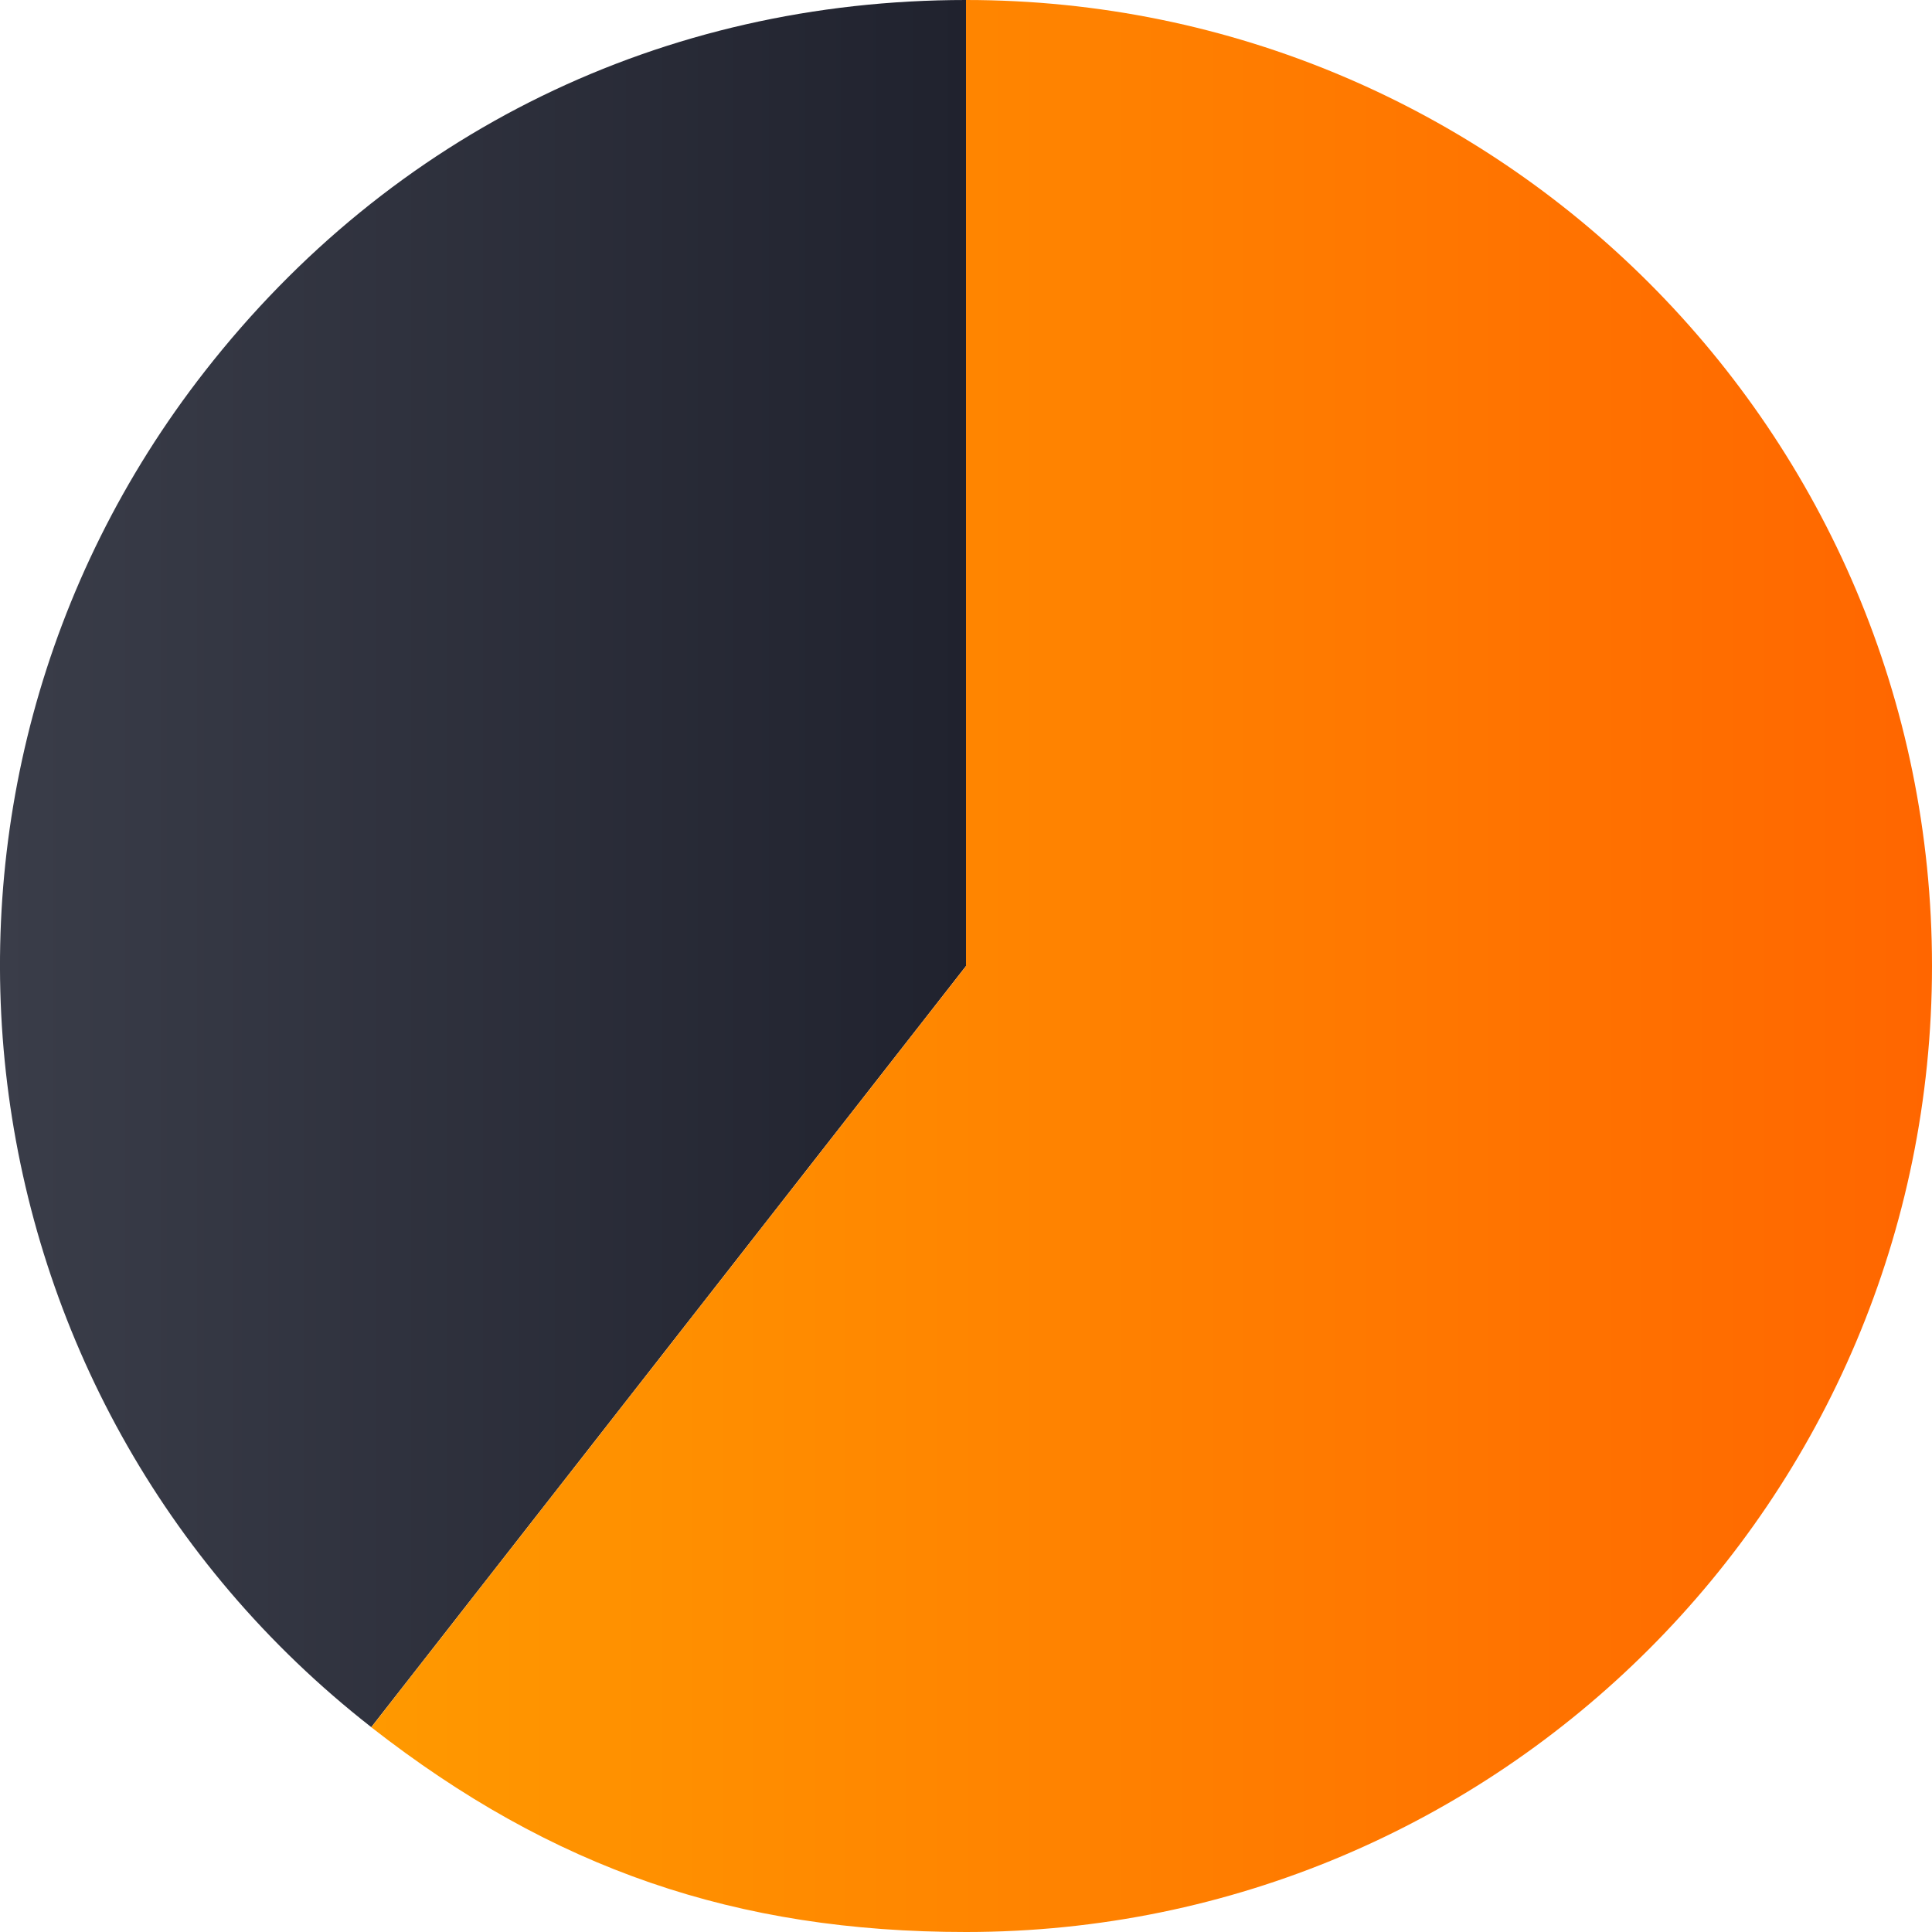
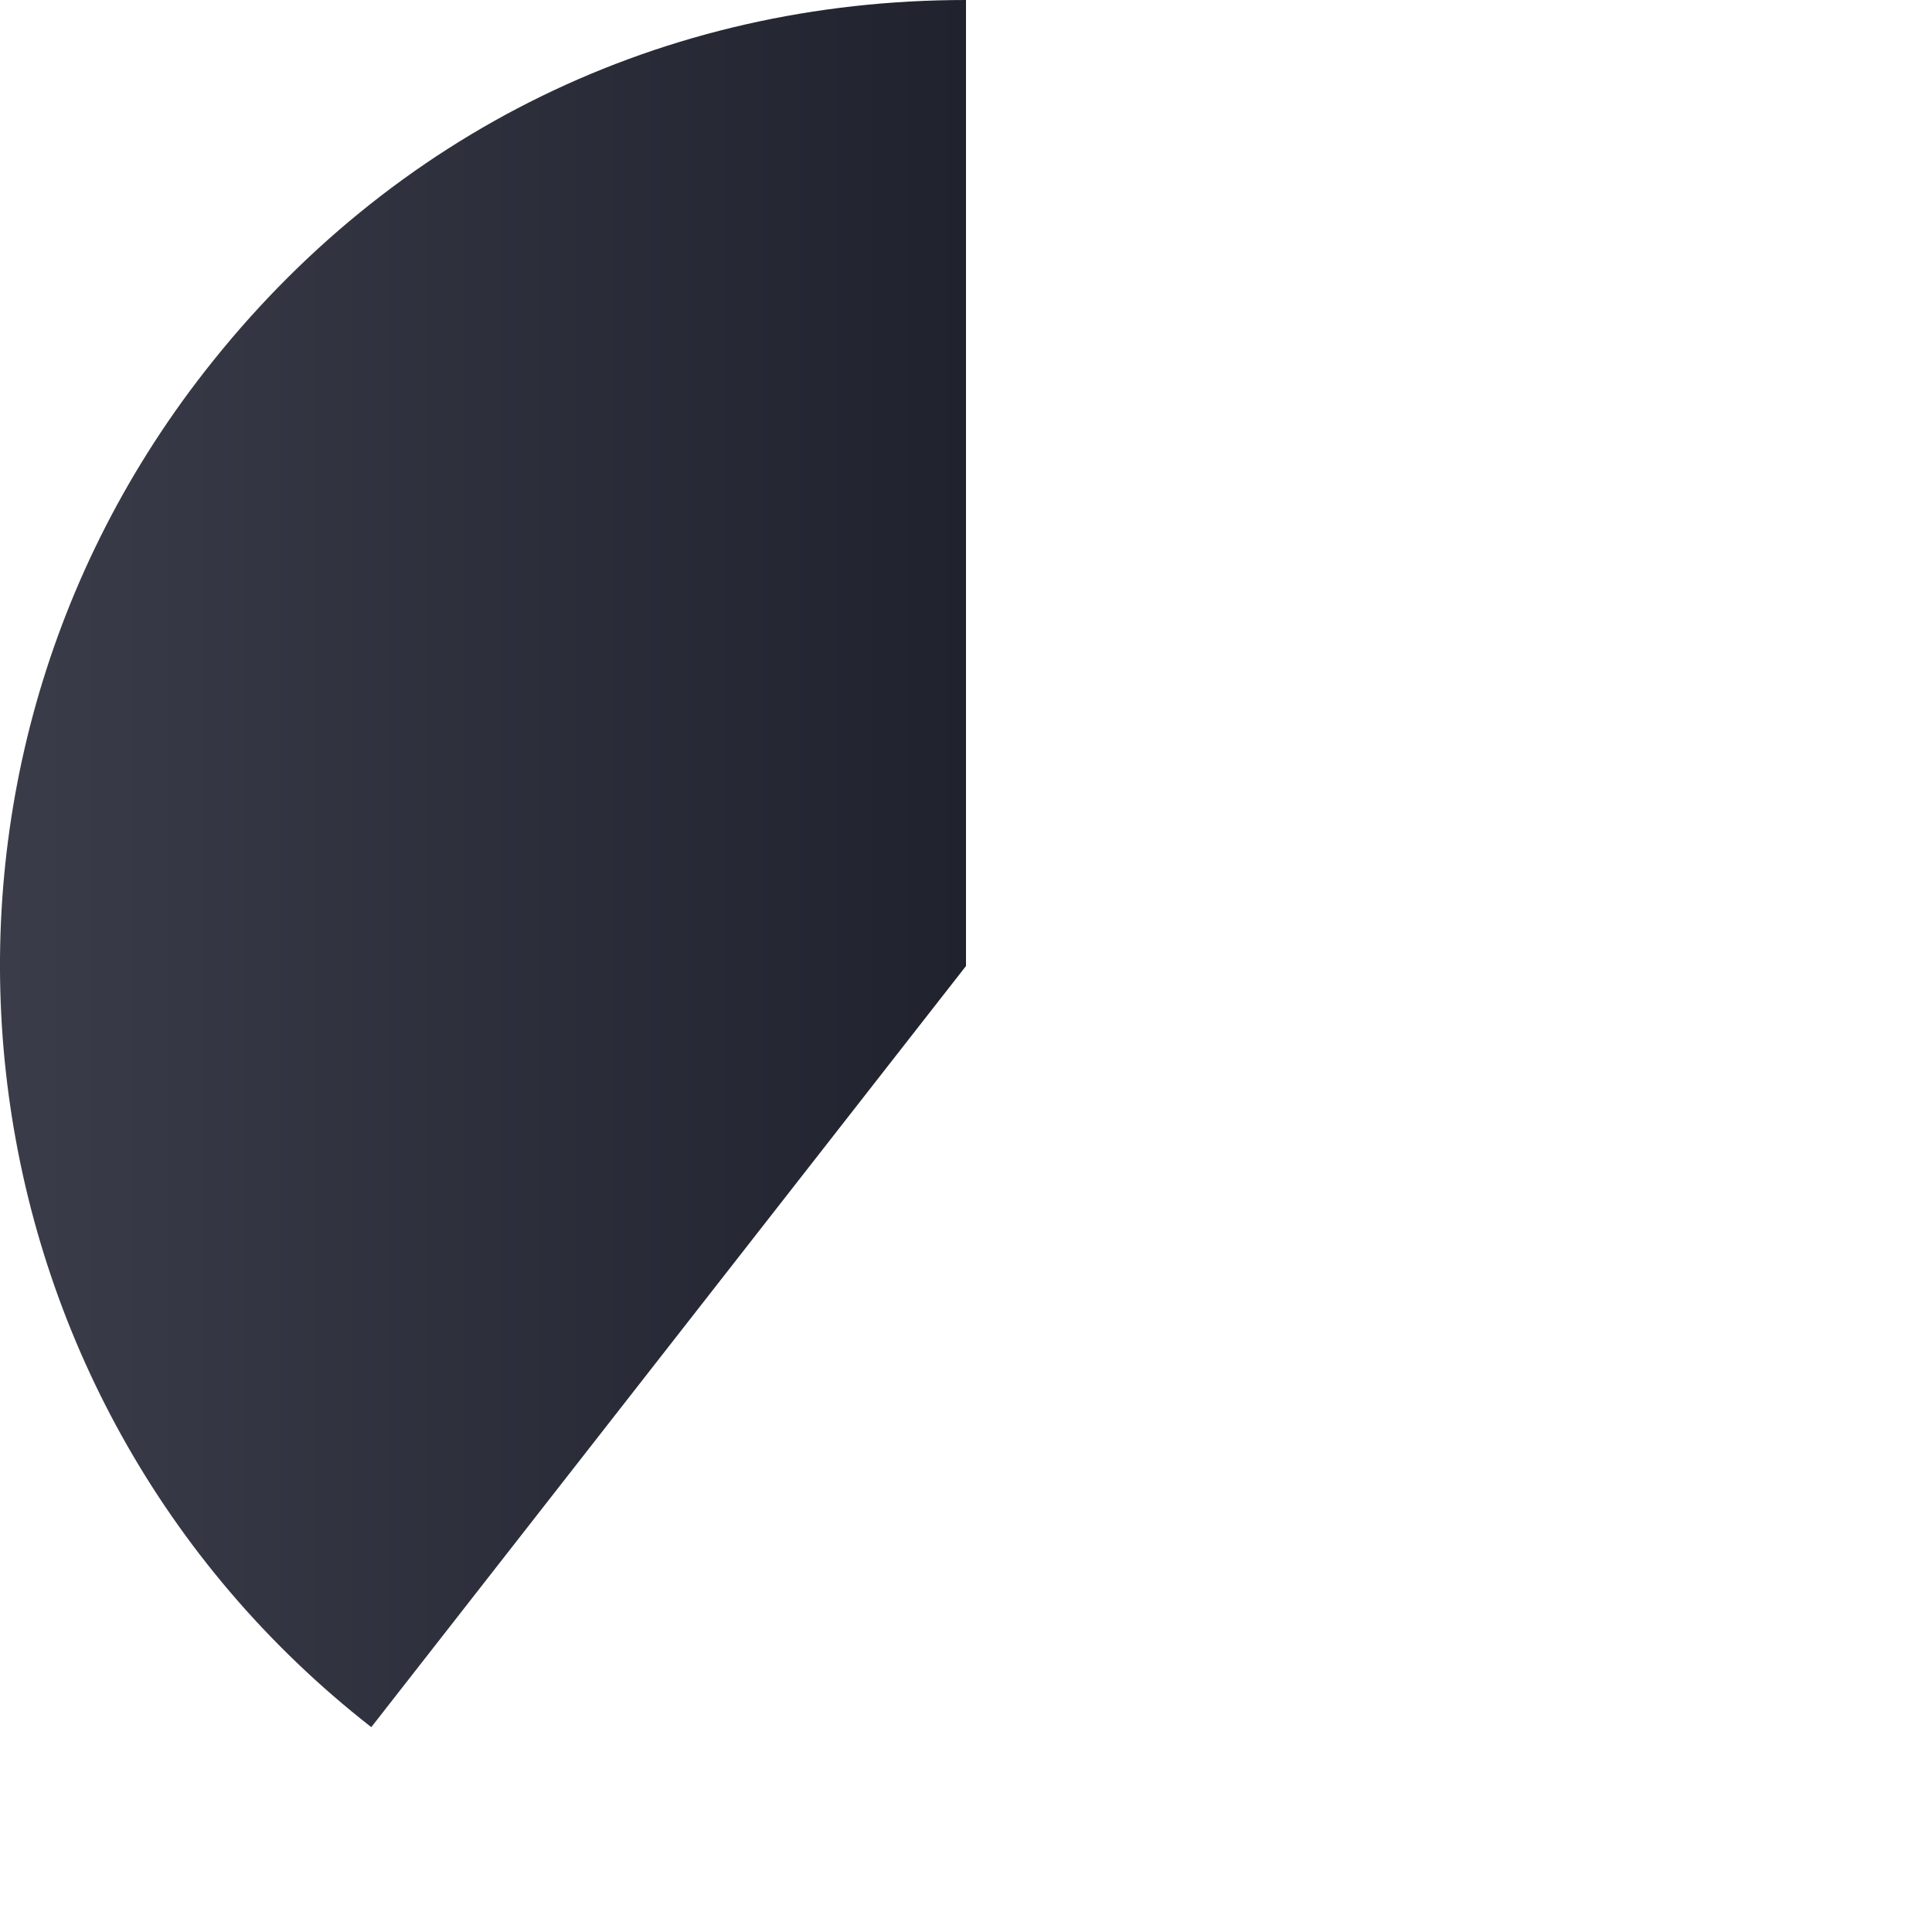
<svg xmlns="http://www.w3.org/2000/svg" id="uuid-70e1d85f-c16a-46e9-a0e0-37a5c8102b11" viewBox="0 0 223.44 223.43">
  <defs>
    <style>.uuid-f4d01bee-9862-43cc-94a0-159a1d224aaa{fill:url(#uuid-aa037532-896f-4ab0-ae02-864ff54b5fcd);}.uuid-371622e1-5bb9-47bc-b326-90ff2a730db1{fill:url(#uuid-a8b4cd43-085f-4831-96a1-cb0b72262fc4);}</style>
    <linearGradient id="uuid-aa037532-896f-4ab0-ae02-864ff54b5fcd" x1="0" y1="99.87" x2="111.72" y2="99.87" gradientUnits="userSpaceOnUse">
      <stop offset="0" stop-color="#3a3d49" />
      <stop offset="1" stop-color="#20222e" />
    </linearGradient>
    <linearGradient id="uuid-a8b4cd43-085f-4831-96a1-cb0b72262fc4" x1="42.94" y1="111.72" x2="223.44" y2="111.72" gradientUnits="userSpaceOnUse">
      <stop offset="0" stop-color="#f90" />
      <stop offset="1" stop-color="#f60" />
    </linearGradient>
  </defs>
  <path class="uuid-f4d01bee-9862-43cc-94a0-159a1d224aaa" d="m111.72,111.72l-68.78,88.03C-5.68,161.76-14.3,91.56,23.69,42.94,45.26,15.32,76.68,0,111.72,0v111.72Z" />
-   <path class="uuid-371622e1-5bb9-47bc-b326-90ff2a730db1" d="m111.72,111.72V0c61.7,0,111.72,50.02,111.72,111.72s-50.02,111.72-111.72,111.72c-26.59,0-47.82-7.31-68.78-23.68l68.78-88.03Z" />
</svg>